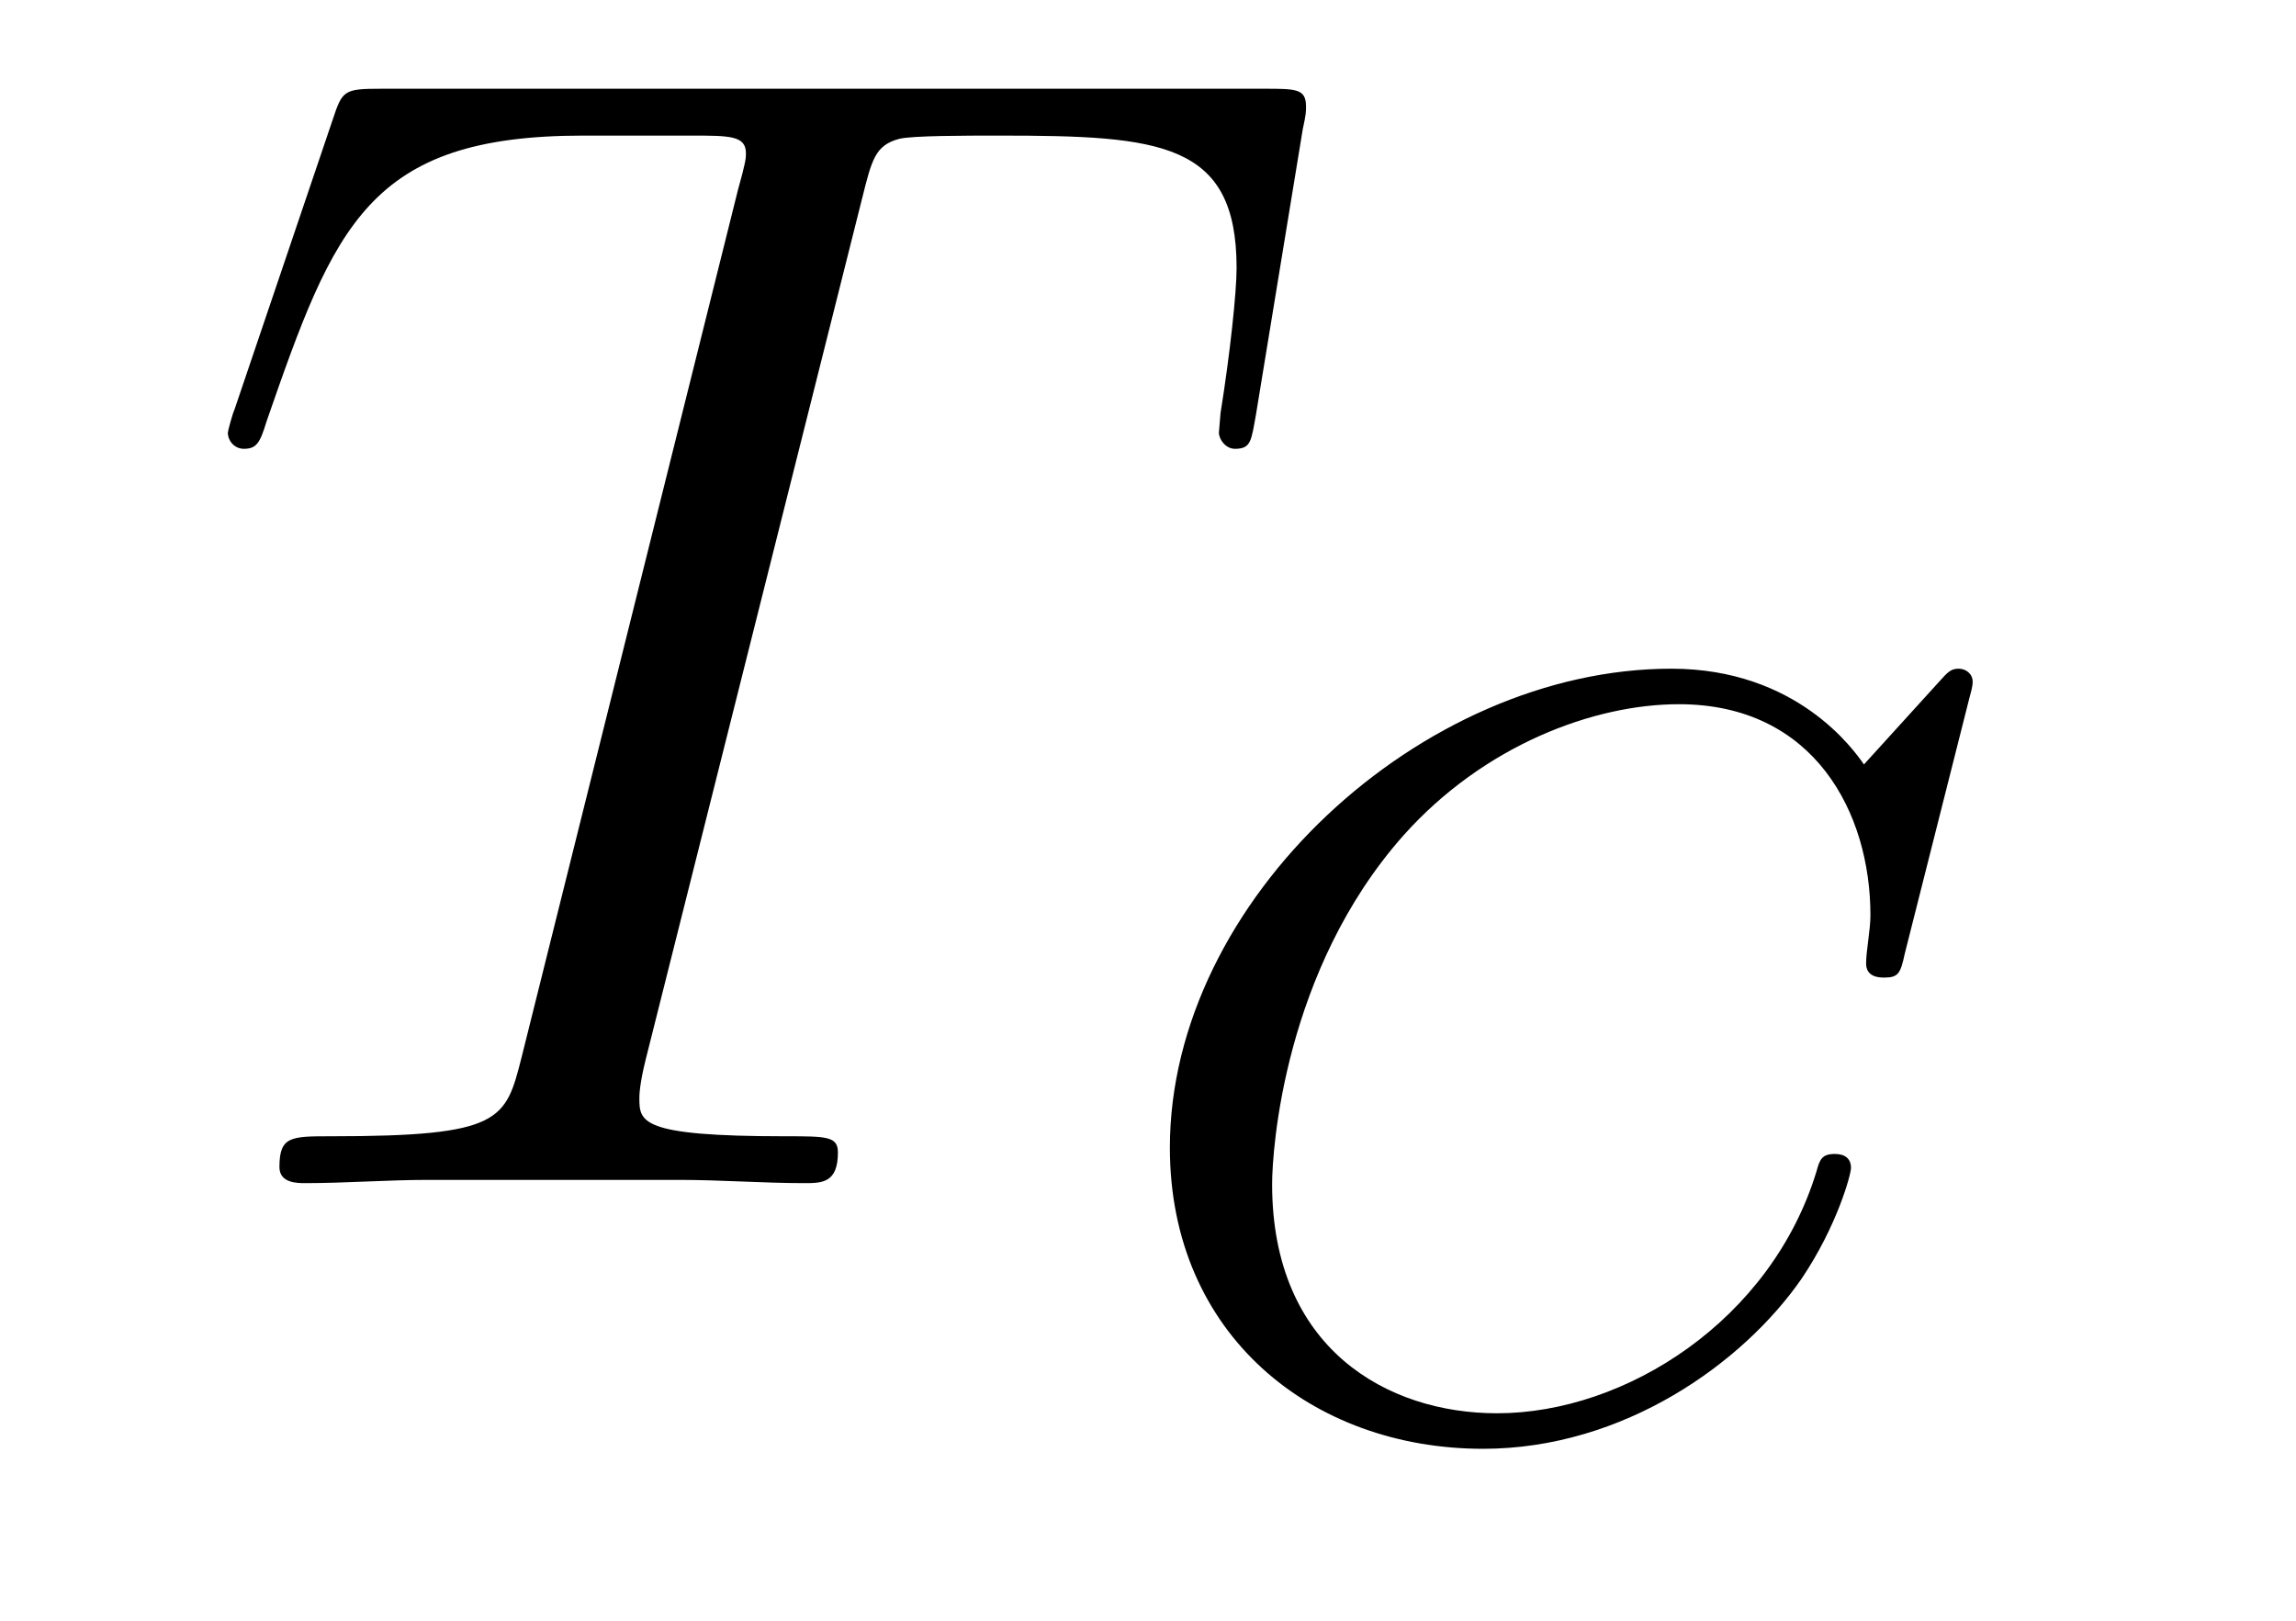
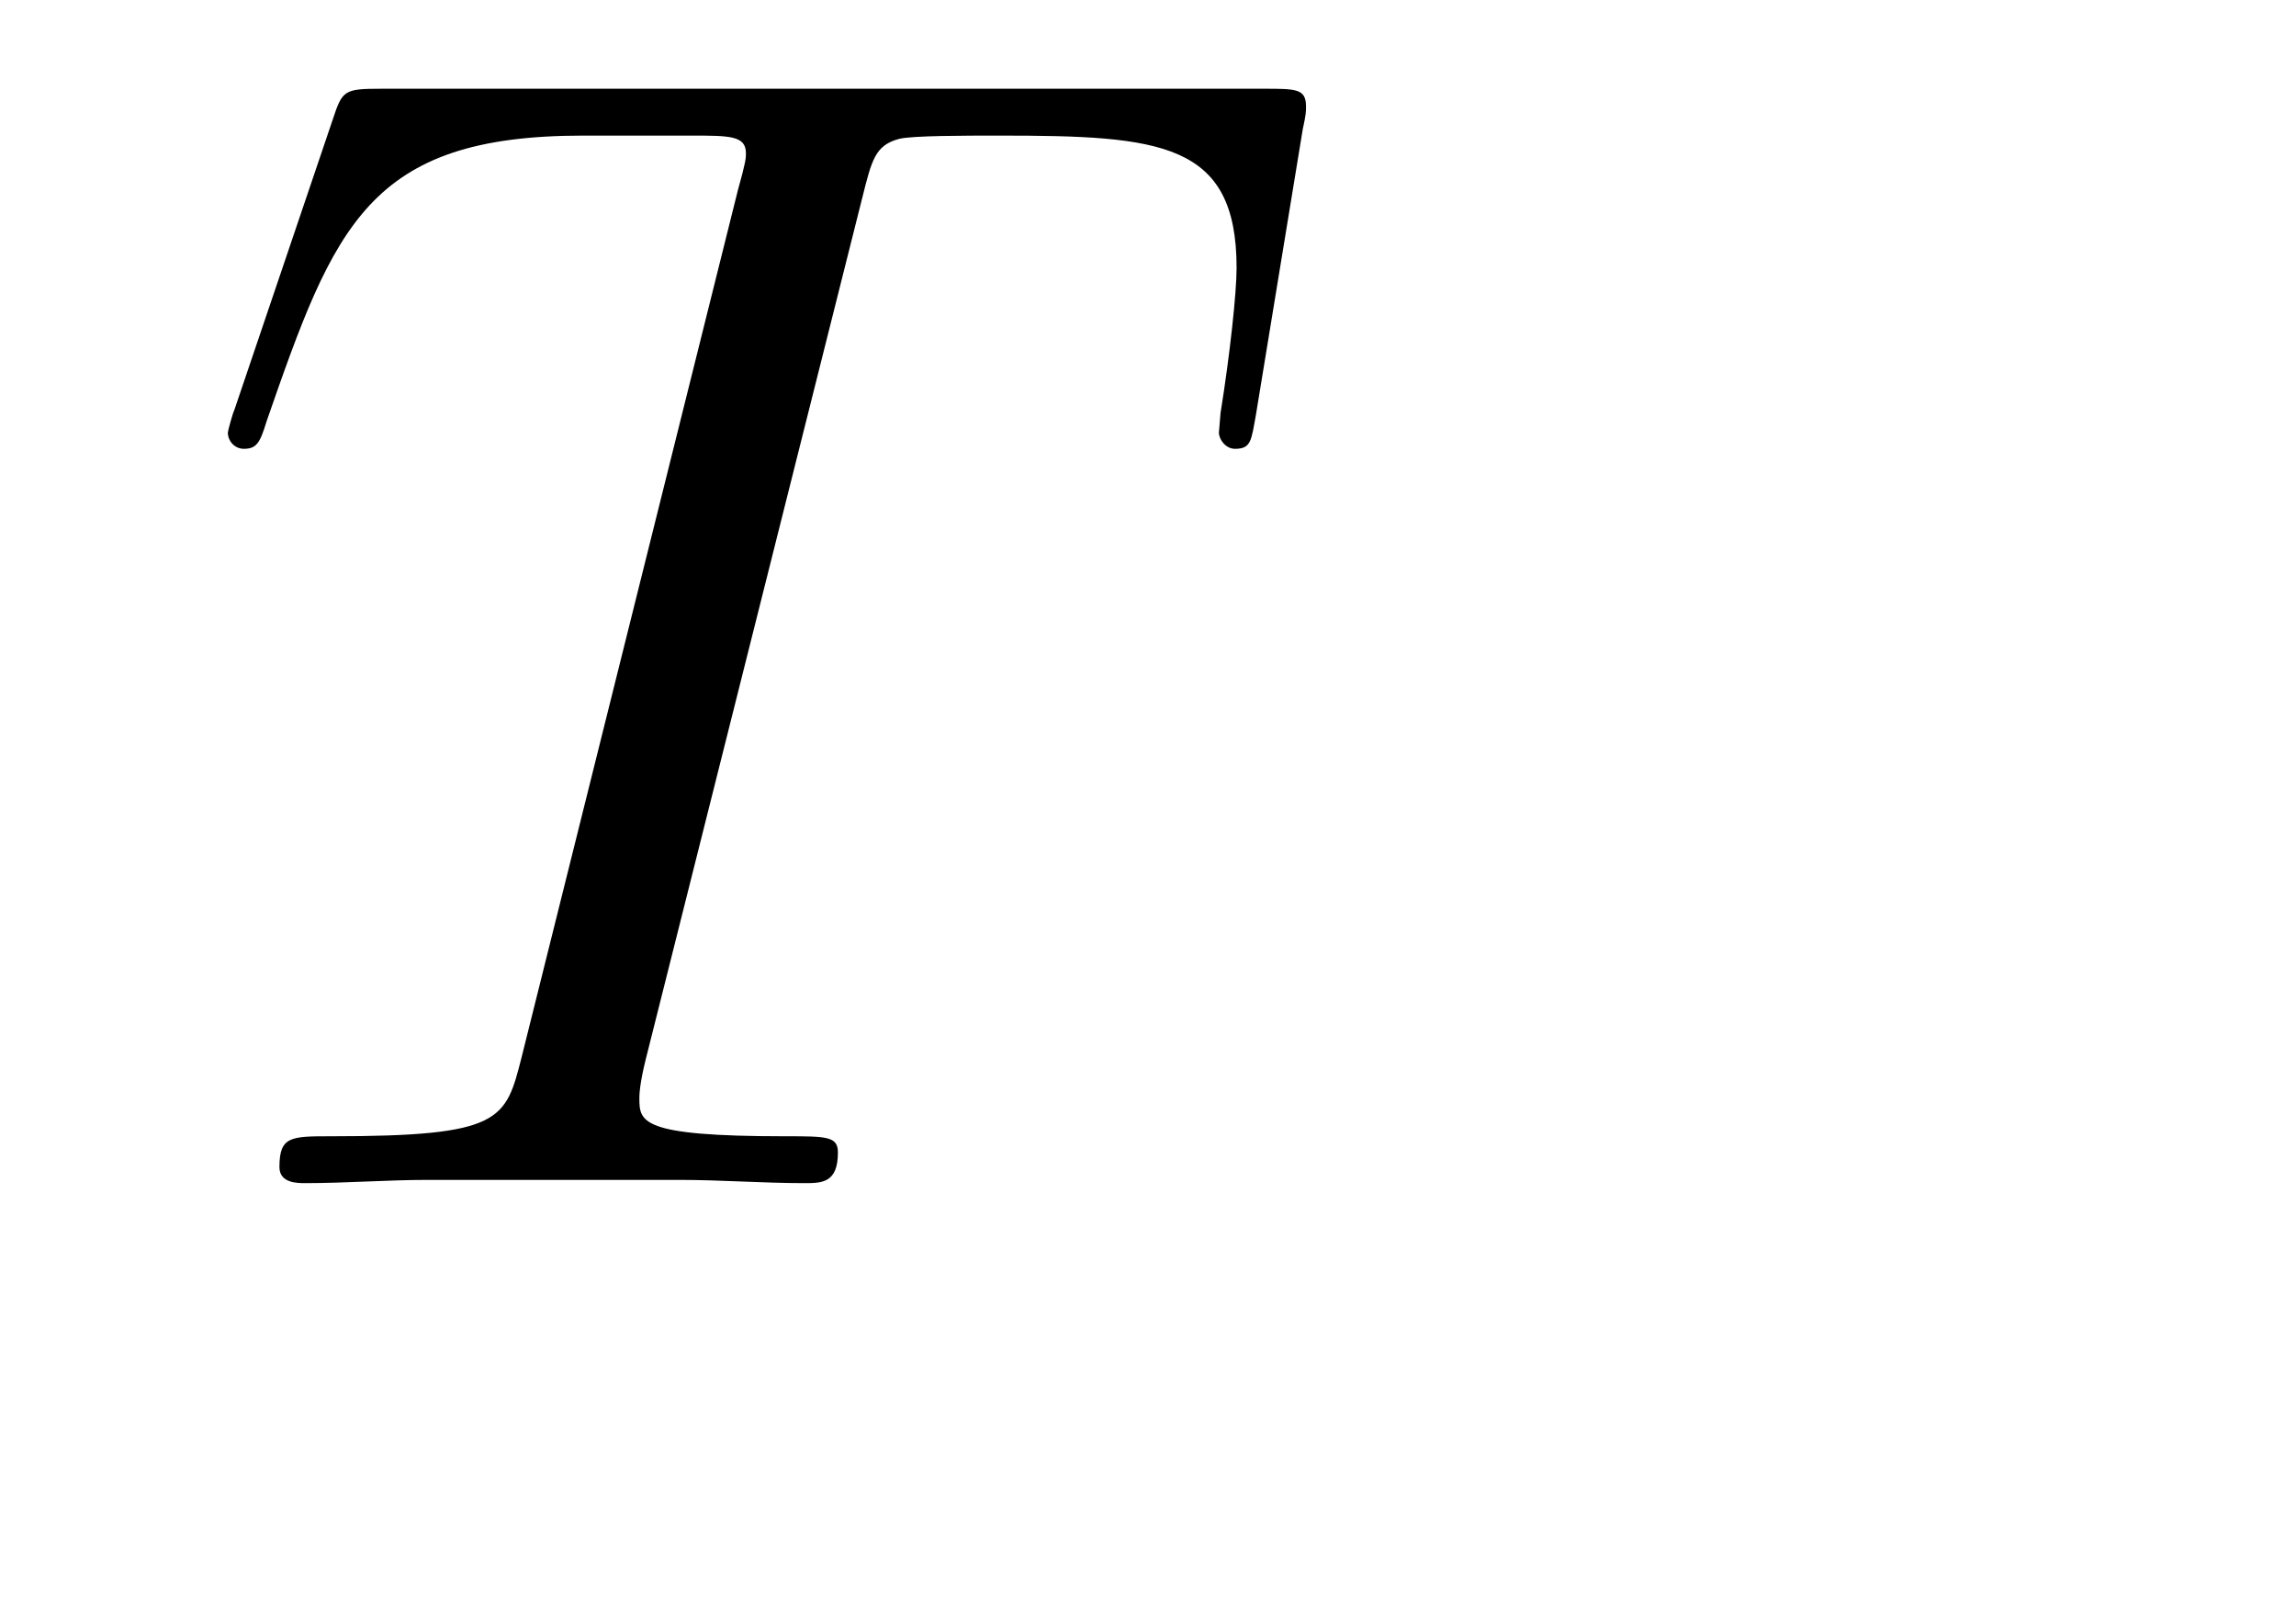
<svg xmlns="http://www.w3.org/2000/svg" version="1.1" width="17pt" height="12pt" viewBox="0 -12 17 12">
  <g id="page1">
    <g transform="matrix(1 0 0 -1 -127 651)">
      <path d="M133.383 661.53C133.455 661.817 133.479 661.924 133.658 661.972C133.754 661.996 134.148 661.996 134.399 661.996C135.594 661.996 136.156 661.948 136.156 661.016C136.156 660.837 136.108 660.383 136.037 659.941L136.025 659.797C136.025 659.749 136.073 659.677 136.144 659.677C136.264 659.677 136.264 659.737 136.299 659.928L136.646 662.044C136.67 662.152 136.67 662.175 136.67 662.211C136.67 662.343 136.598 662.343 136.359 662.343H129.822C129.547 662.343 129.535 662.331 129.464 662.116L128.735 659.964C128.723 659.941 128.687 659.809 128.687 659.797C128.687 659.737 128.735 659.677 128.806 659.677C128.902 659.677 128.926 659.725 128.974 659.881C129.476 661.327 129.727 661.996 131.316 661.996H132.117C132.403 661.996 132.523 661.996 132.523 661.865C132.523 661.829 132.523 661.805 132.463 661.59L130.862 655.172C130.743 654.706 130.718 654.587 129.452 654.587C129.153 654.587 129.069 654.587 129.069 654.359C129.069 654.24 129.201 654.24 129.26 654.24C129.559 654.24 129.87 654.264 130.169 654.264H132.033C132.332 654.264 132.654 654.24 132.953 654.24C133.085 654.24 133.204 654.24 133.204 654.467C133.204 654.587 133.121 654.587 132.81 654.587C131.734 654.587 131.734 654.694 131.734 654.873C131.734 654.885 131.734 654.969 131.782 655.16L133.383 661.53Z" />
-       <path d="M141.582 657.833C141.59 657.865 141.606 657.913 141.606 657.953C141.606 658.009 141.558 658.049 141.502 658.049C141.446 658.049 141.422 658.025 141.358 657.953L140.801 657.34C140.729 657.443 140.307 658.049 139.375 658.049C137.527 658.049 135.662 656.336 135.662 654.503C135.662 653.117 136.714 652.273 137.981 652.273C139.024 652.273 139.908 652.91 140.339 653.532C140.602 653.922 140.705 654.304 140.705 654.352C140.705 654.424 140.658 654.456 140.586 654.456C140.49 654.456 140.474 654.416 140.45 654.328C140.116 653.229 139.04 652.536 138.084 652.536C137.272 652.536 136.419 653.014 136.419 654.232C136.419 654.487 136.507 655.818 137.391 656.814C137.988 657.483 138.801 657.786 139.431 657.786C140.434 657.786 140.849 656.981 140.849 656.224C140.849 656.113 140.817 655.961 140.817 655.866C140.817 655.762 140.92 655.762 140.952 655.762C141.056 655.762 141.072 655.794 141.103 655.938L141.582 657.833Z" />
    </g>
  </g>
</svg>